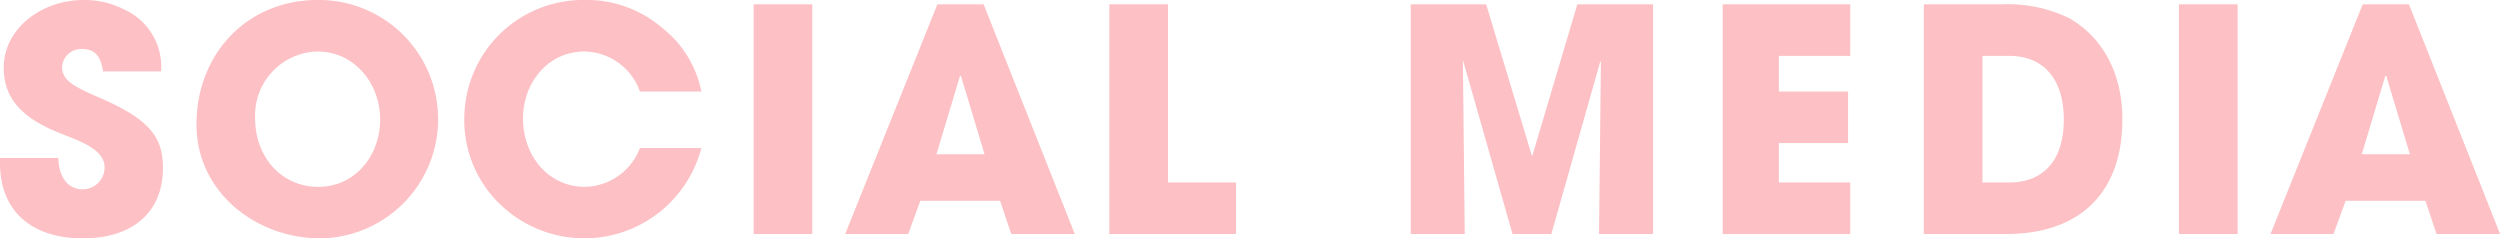
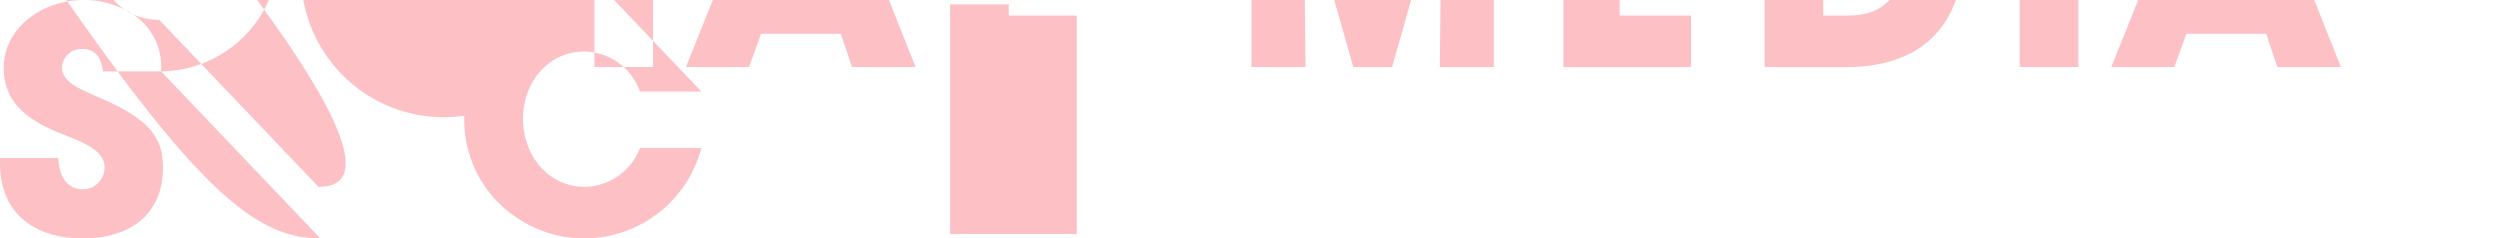
<svg xmlns="http://www.w3.org/2000/svg" width="241.63" height="23.031" viewBox="0 0 241.63 23.031">
  <defs>
    <style>
      .cls-1 {
        fill: #fcc0c5;
        fill-rule: evenodd;
      }
    </style>
  </defs>
-   <path id="menu_1_7.svg" class="cls-1" d="M3847.69,624.742a6.073,6.073,0,0,0-3.54-5.969,8.442,8.442,0,0,0-3.93-.93c-4.08,0-7.74,2.759-7.74,6.539,0,2.88,1.65,4.8,5.28,6.27,2.01,0.81,4.47,1.59,4.47,3.36a2.119,2.119,0,0,1-2.13,2.13c-1.41,0-2.31-1.2-2.34-3.03h-5.64v0.48c0,4.77,3.18,7.29,8.01,7.29,4.8,0,7.74-2.52,7.74-6.81,0-2.91-1.23-4.68-6.12-6.78-2.43-1.05-3.63-1.65-3.63-2.97a1.852,1.852,0,0,1,1.95-1.74c1.11,0,1.77.57,2.01,2.16h5.61Zm15.39,16.14a11.52,11.52,0,1,0-.27-23.039c-6.75,0-11.7,5.159-11.7,12.029C3851.11,636.442,3856.9,640.882,3863.08,640.882Zm-0.18-4.98c-3.63,0-6.12-2.94-6.12-6.6a6.175,6.175,0,0,1,6.03-6.48c3.57,0,6.05,3.09,6.05,6.57C3868.86,632.932,3866.41,635.9,3862.9,635.9Zm37.01-9.21a10.345,10.345,0,0,0-3.75-6.12,11.253,11.253,0,0,0-7.73-2.729A11.477,11.477,0,0,0,3877,629.032a11.265,11.265,0,0,0,3.42,8.52,11.7,11.7,0,0,0,19.49-5.4h-5.94a5.8,5.8,0,0,1-5.33,3.75c-3.51,0-5.97-3-5.97-6.6,0-3.45,2.4-6.48,5.94-6.48a5.78,5.78,0,0,1,5.36,3.87h5.94Zm10.72,13.77v-22.2h-5.67v22.2h5.67Zm25.37,0-8.81-22.2h-4.47l-8.91,22.2h6.09l1.17-3.21h7.71l1.08,3.21H3936Zm-8.72-7.71h-4.65l2.28-7.59,0.09,0.03Zm24.3,7.71v-4.98h-6.57V618.263h-5.67v22.2h12.24Zm40.31,0v-22.2h-7.32l-4.34,14.609h-0.06l-4.41-14.609h-7.29v22.2h5.22l-0.18-16.83,4.8,16.83h3.75l4.73-16.68,0.06,0.06-0.18,16.62h5.22Zm19.06,0v-4.98h-6.9v-3.81h6.69v-4.98h-6.69v-3.45h6.9v-4.979h-12.33v22.2h12.33Zm15.06,0c6.93,0,11.24-3.78,11.24-11.1,0-4.53-1.98-7.95-5.12-9.749a13.489,13.489,0,0,0-6.51-1.35h-7.56v22.2h7.95Zm-2.28-4.98v-12.24h2.58c3.27,0,5.28,2.19,5.28,6.15,0,4.05-2.04,6.09-5.31,6.09h-2.55Zm24.66,4.98v-22.2h-5.67v22.2h5.67Zm25.37,0-8.81-22.2h-4.47l-8.91,22.2h6.09l1.17-3.21h7.71l1.08,3.21h6.14Zm-8.72-7.71h-4.65l2.28-7.59,0.09,0.03Z" transform="translate(-3832.12 -617.844)" />
+   <path id="menu_1_7.svg" class="cls-1" d="M3847.69,624.742a6.073,6.073,0,0,0-3.54-5.969,8.442,8.442,0,0,0-3.93-.93c-4.08,0-7.74,2.759-7.74,6.539,0,2.88,1.65,4.8,5.28,6.27,2.01,0.81,4.47,1.59,4.47,3.36a2.119,2.119,0,0,1-2.13,2.13c-1.41,0-2.31-1.2-2.34-3.03h-5.64v0.48c0,4.77,3.18,7.29,8.01,7.29,4.8,0,7.74-2.52,7.74-6.81,0-2.91-1.23-4.68-6.12-6.78-2.43-1.05-3.63-1.65-3.63-2.97a1.852,1.852,0,0,1,1.95-1.74c1.11,0,1.77.57,2.01,2.16h5.61Za11.52,11.52,0,1,0-.27-23.039c-6.75,0-11.7,5.159-11.7,12.029C3851.11,636.442,3856.9,640.882,3863.08,640.882Zm-0.18-4.98c-3.63,0-6.12-2.94-6.12-6.6a6.175,6.175,0,0,1,6.03-6.48c3.57,0,6.05,3.09,6.05,6.57C3868.86,632.932,3866.41,635.9,3862.9,635.9Zm37.01-9.21a10.345,10.345,0,0,0-3.75-6.12,11.253,11.253,0,0,0-7.73-2.729A11.477,11.477,0,0,0,3877,629.032a11.265,11.265,0,0,0,3.42,8.52,11.7,11.7,0,0,0,19.49-5.4h-5.94a5.8,5.8,0,0,1-5.33,3.75c-3.51,0-5.97-3-5.97-6.6,0-3.45,2.4-6.48,5.94-6.48a5.78,5.78,0,0,1,5.36,3.87h5.94Zm10.72,13.77v-22.2h-5.67v22.2h5.67Zm25.37,0-8.81-22.2h-4.47l-8.91,22.2h6.09l1.17-3.21h7.71l1.08,3.21H3936Zm-8.72-7.71h-4.65l2.28-7.59,0.09,0.03Zm24.3,7.71v-4.98h-6.57V618.263h-5.67v22.2h12.24Zm40.31,0v-22.2h-7.32l-4.34,14.609h-0.06l-4.41-14.609h-7.29v22.2h5.22l-0.18-16.83,4.8,16.83h3.75l4.73-16.68,0.06,0.06-0.18,16.62h5.22Zm19.06,0v-4.98h-6.9v-3.81h6.69v-4.98h-6.69v-3.45h6.9v-4.979h-12.33v22.2h12.33Zm15.06,0c6.93,0,11.24-3.78,11.24-11.1,0-4.53-1.98-7.95-5.12-9.749a13.489,13.489,0,0,0-6.51-1.35h-7.56v22.2h7.95Zm-2.28-4.98v-12.24h2.58c3.27,0,5.28,2.19,5.28,6.15,0,4.05-2.04,6.09-5.31,6.09h-2.55Zm24.66,4.98v-22.2h-5.67v22.2h5.67Zm25.37,0-8.81-22.2h-4.47l-8.91,22.2h6.09l1.17-3.21h7.71l1.08,3.21h6.14Zm-8.72-7.71h-4.65l2.28-7.59,0.09,0.03Z" transform="translate(-3832.12 -617.844)" />
</svg>